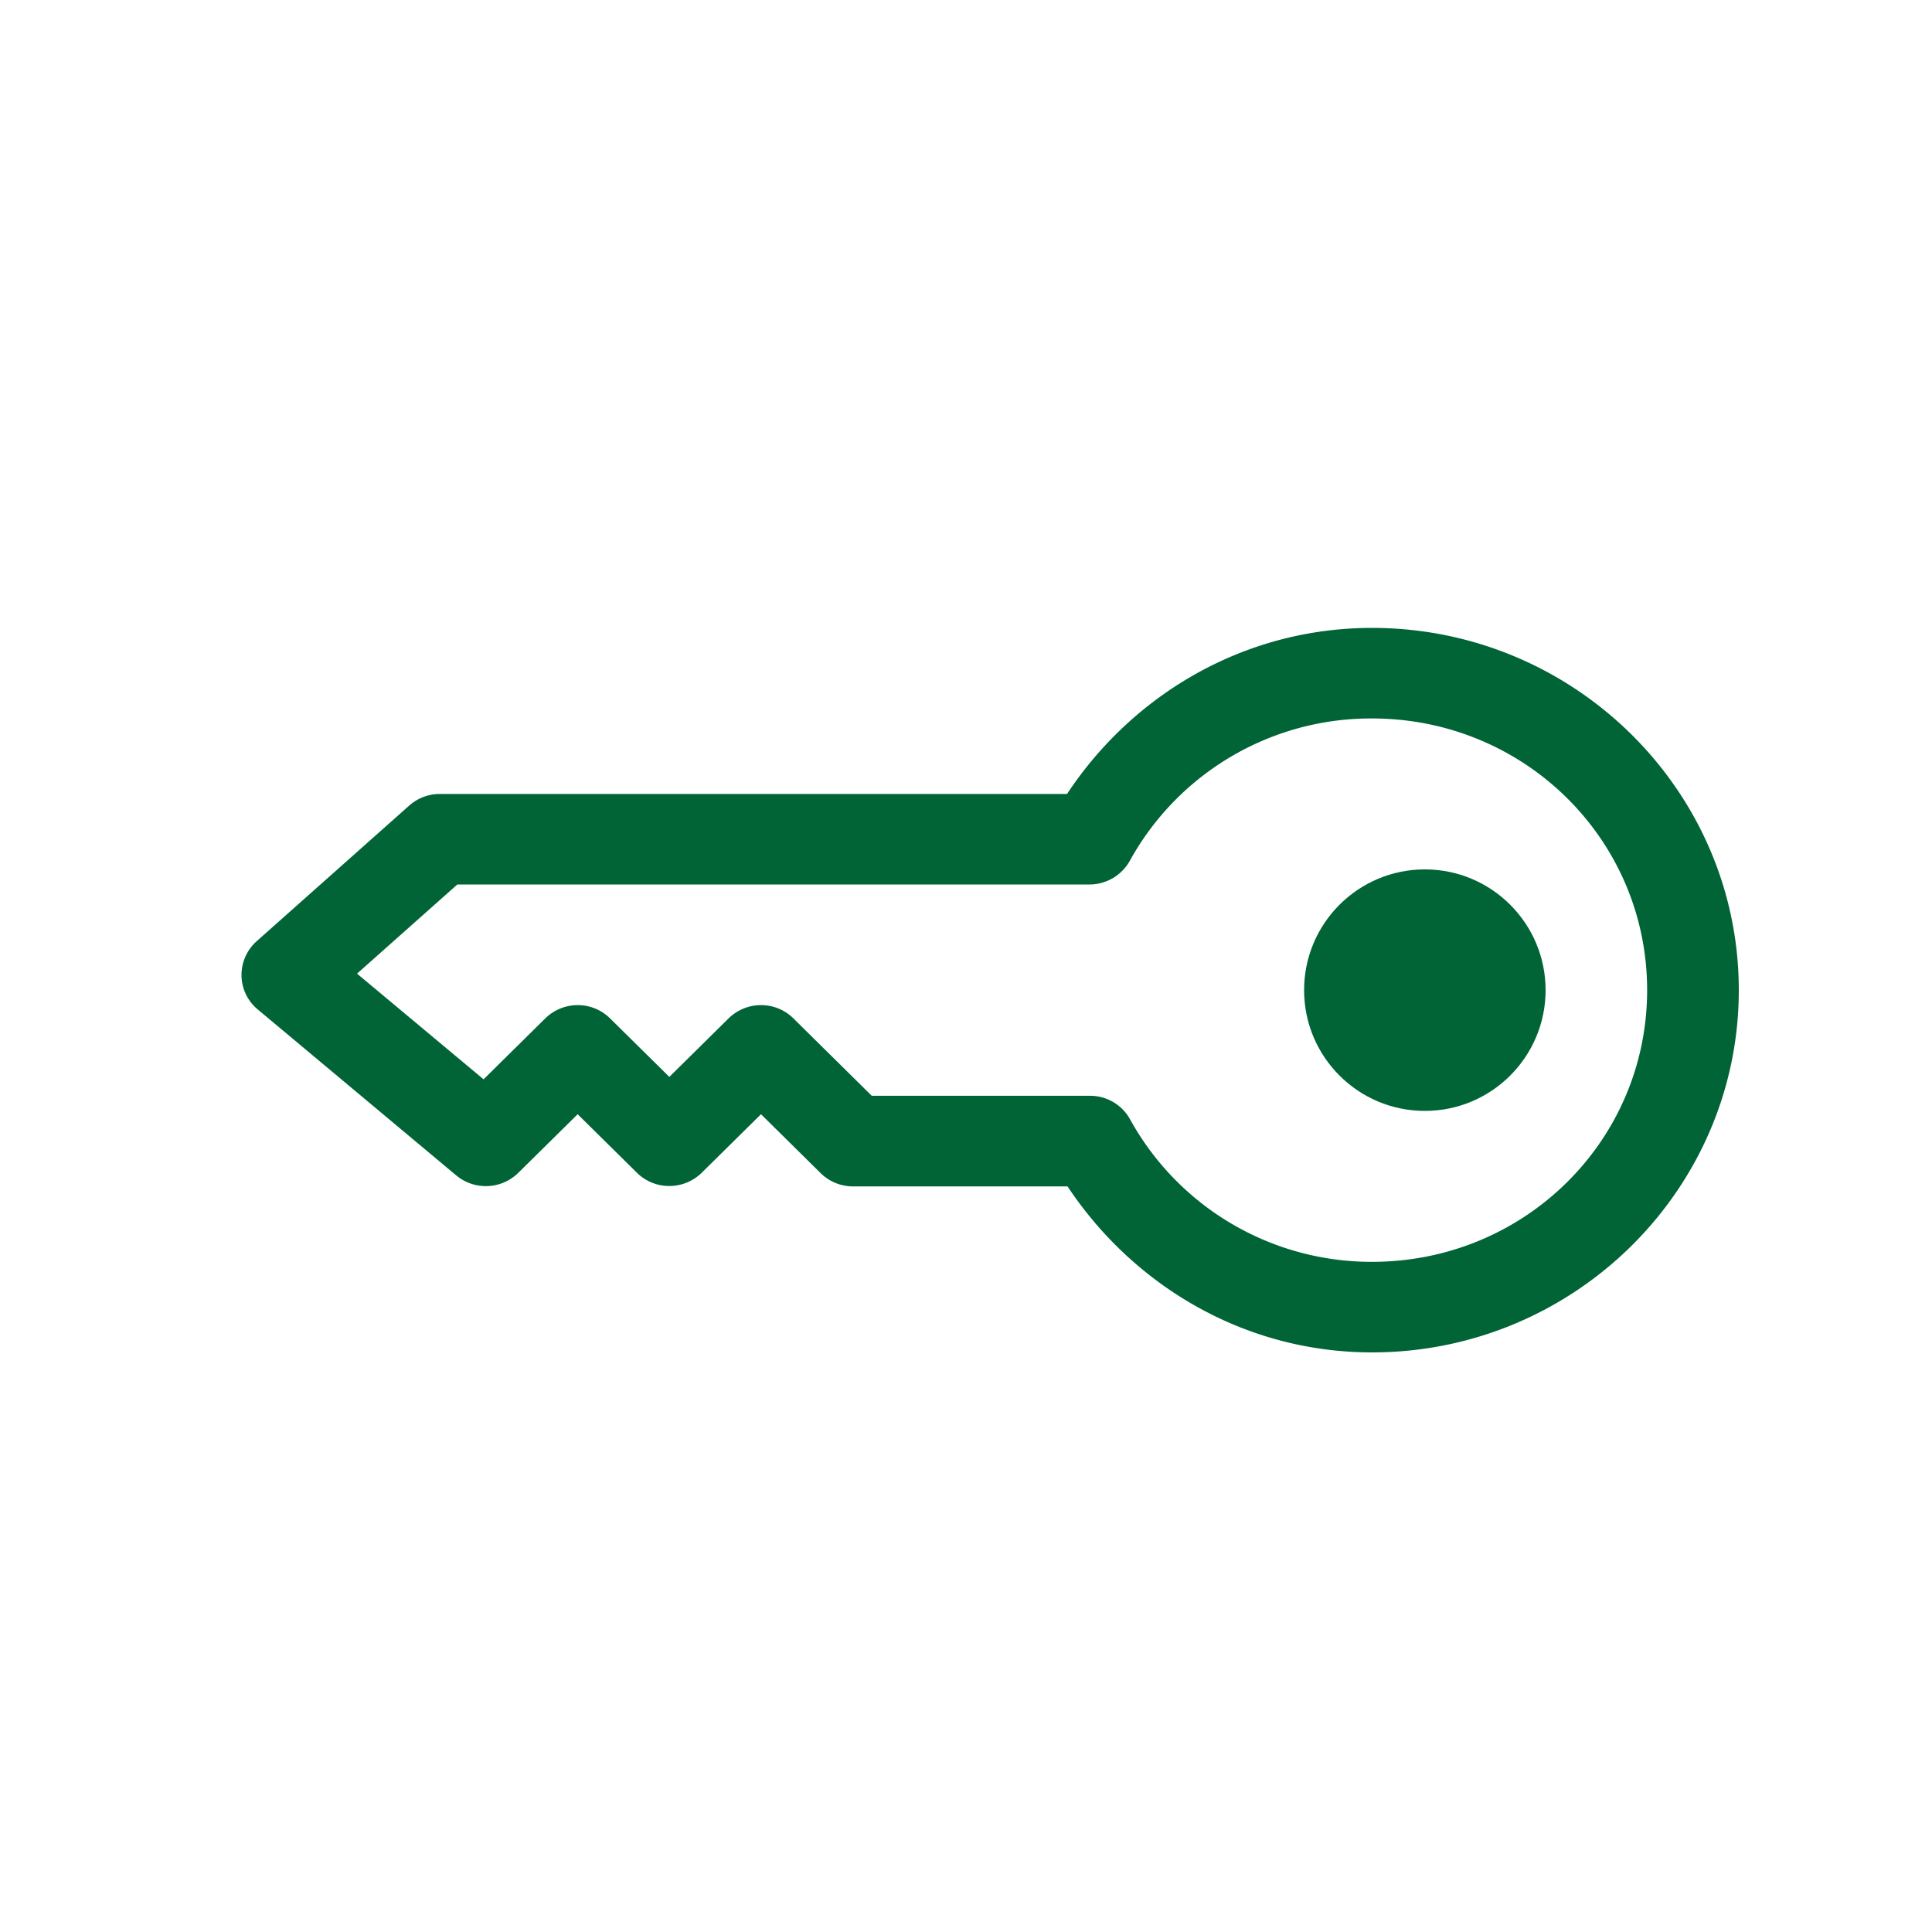
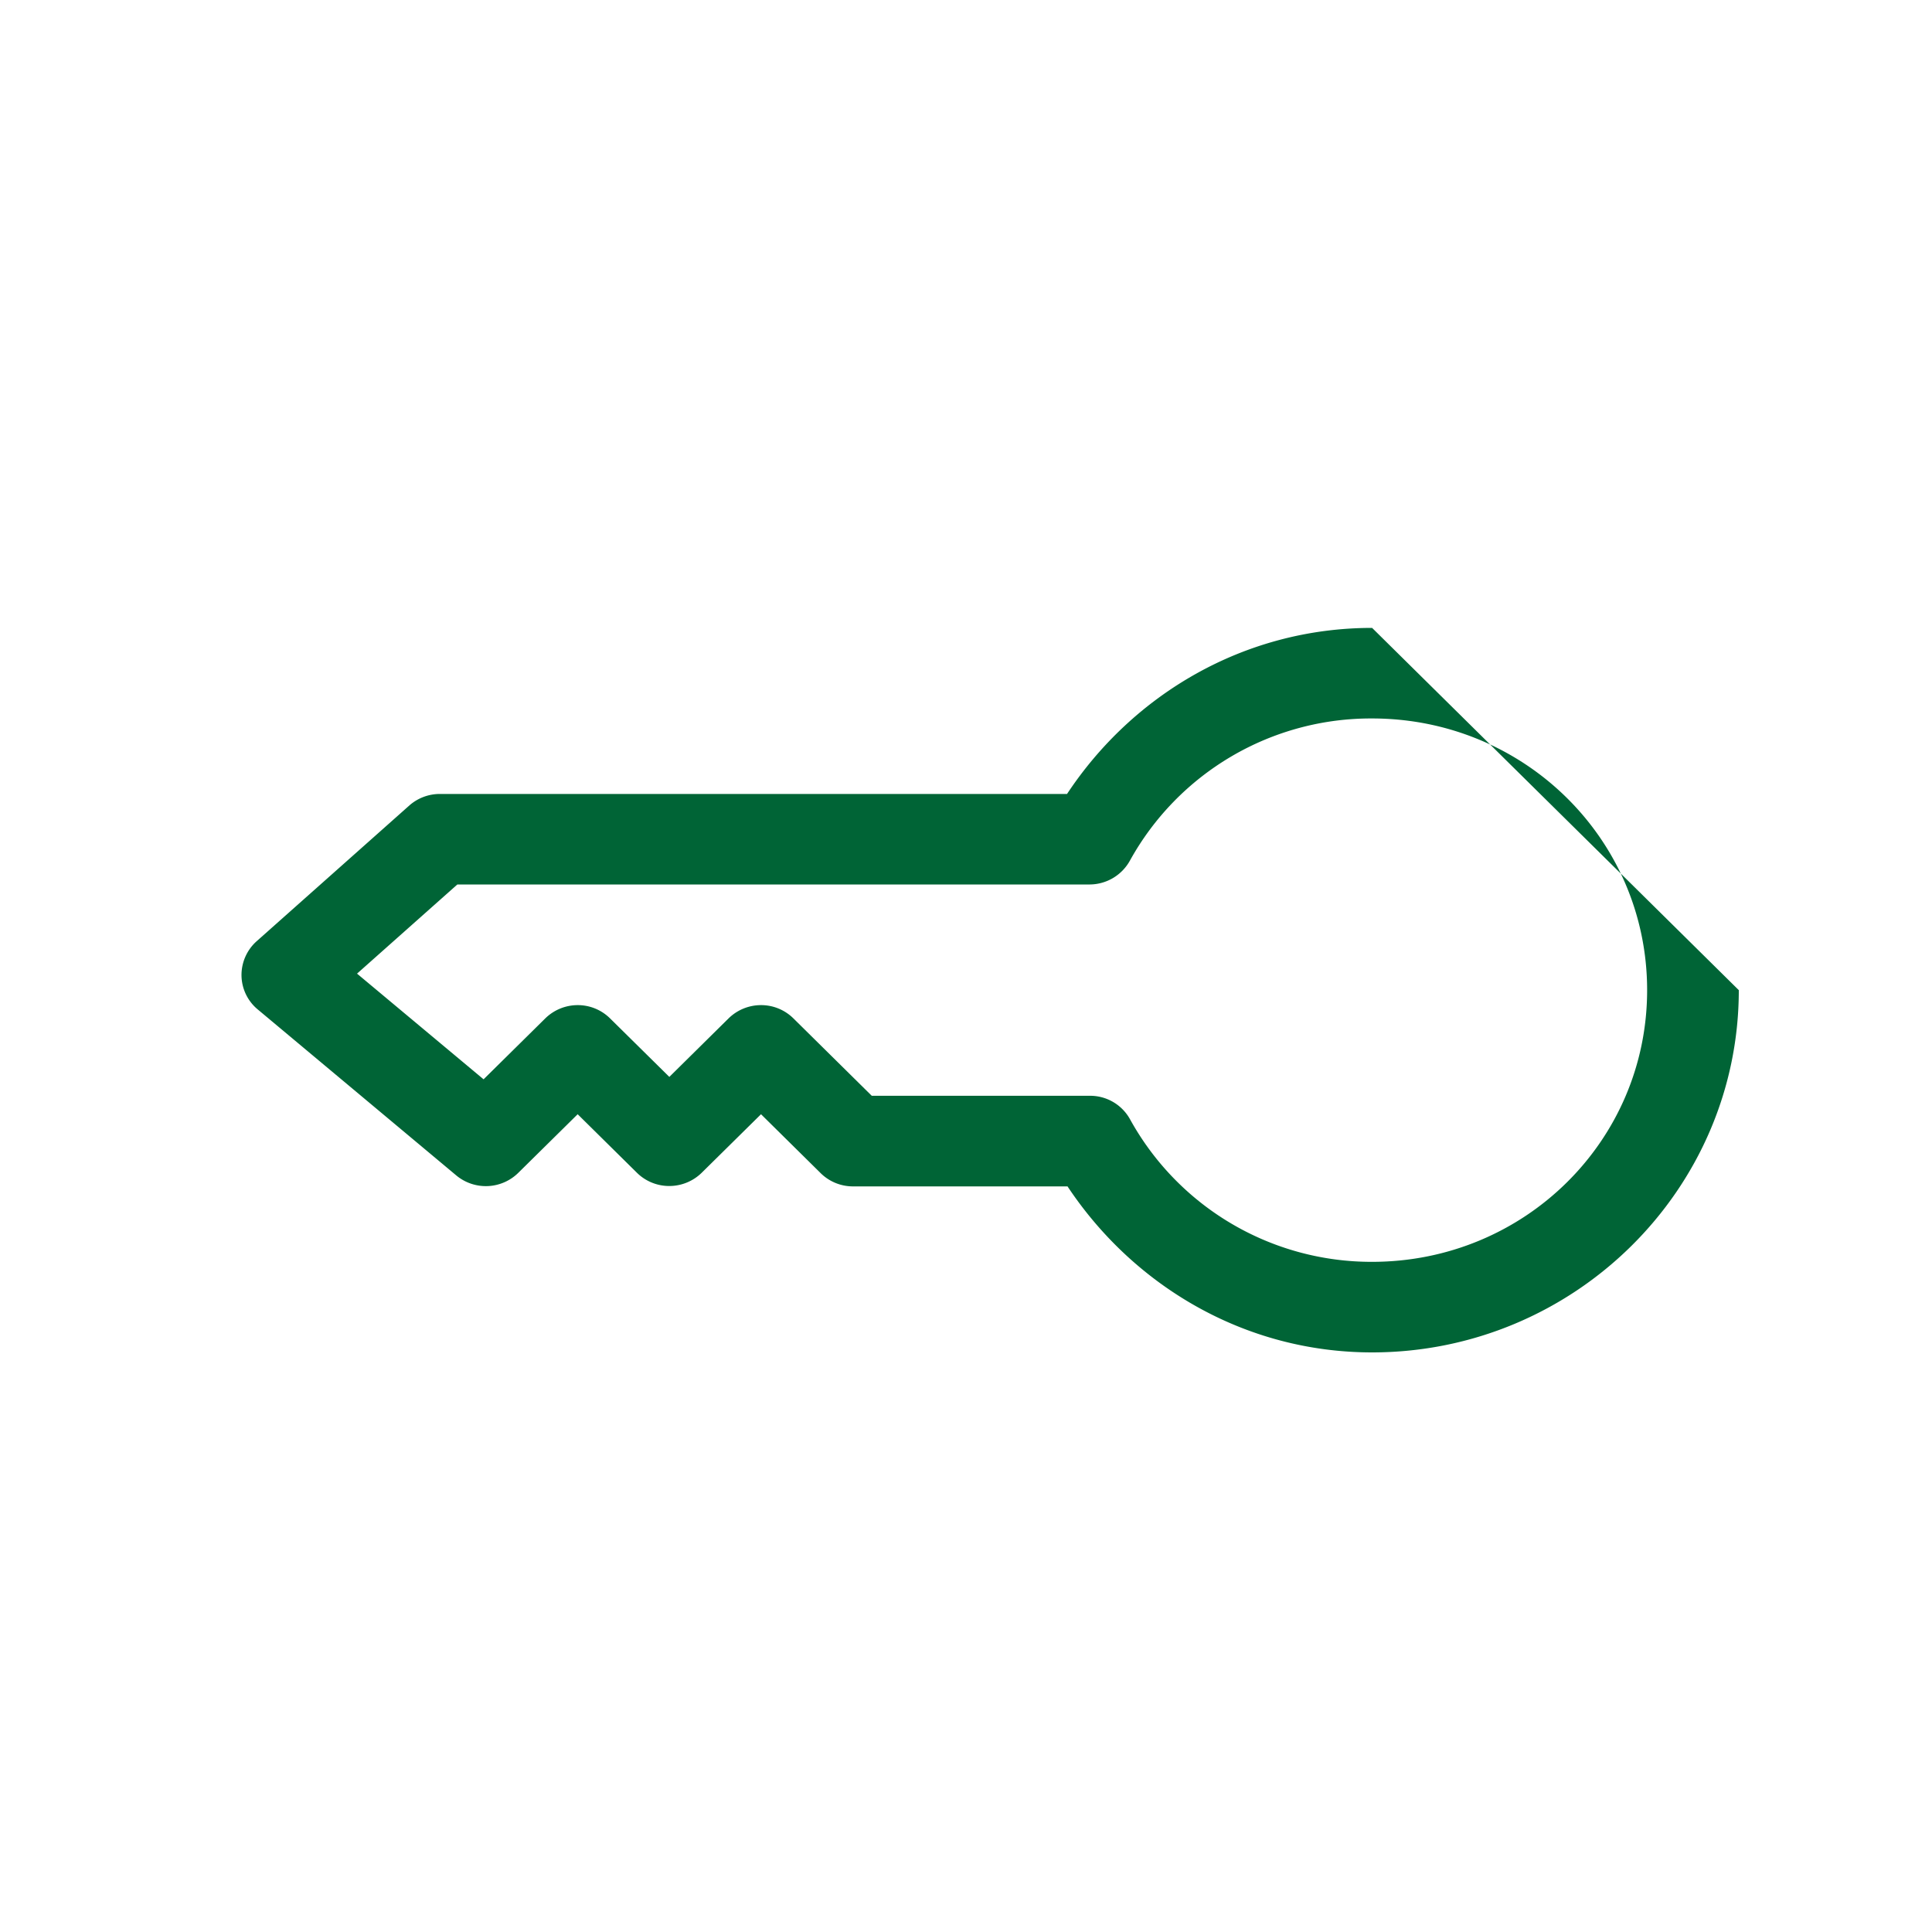
<svg xmlns="http://www.w3.org/2000/svg" width="40" height="40" fill="none" viewBox="0 0 40 40">
-   <path fill="#006436" d="M28.408 13c-2.657 0-4.96 1.387-6.316 3.438H9.112a.956.956 0 0 0-.632.234l-3.163 2.812a.938.938 0 0 0-.317.713.928.928 0 0 0 .337.703l4.112 3.438a.957.957 0 0 0 1.285-.059l1.226-1.21 1.225 1.21a.95.95 0 0 0 .673.276.96.96 0 0 0 .672-.276l1.226-1.21 1.225 1.21a.952.952 0 0 0 .672.284h4.449C23.459 26.607 25.756 28 28.408 28 32.59 28 36 24.631 36 20.5S32.59 13 28.408 13Zm0 1.875c3.156 0 5.694 2.507 5.694 5.625s-2.538 5.625-5.694 5.625a5.708 5.708 0 0 1-5.011-2.95.943.943 0 0 0-.83-.488h-4.518l-1.621-1.601a.95.95 0 0 0-.672-.276.96.96 0 0 0-.673.276l-1.225 1.21-1.226-1.21a.95.95 0 0 0-.672-.276.96.96 0 0 0-.672.276l-1.276 1.26-2.62-2.188 2.077-1.846h13.097a.957.957 0 0 0 .83-.498 5.7 5.7 0 0 1 5.012-2.939Z" />
-   <circle cx="29.5" cy="20.5" r="2.5" fill="#006436" />
+   <path fill="#006436" d="M28.408 13c-2.657 0-4.96 1.387-6.316 3.438H9.112a.956.956 0 0 0-.632.234l-3.163 2.812a.938.938 0 0 0-.317.713.928.928 0 0 0 .337.703l4.112 3.438a.957.957 0 0 0 1.285-.059l1.226-1.21 1.225 1.21a.95.95 0 0 0 .673.276.96.96 0 0 0 .672-.276l1.226-1.21 1.225 1.21a.952.952 0 0 0 .672.284h4.449C23.459 26.607 25.756 28 28.408 28 32.59 28 36 24.631 36 20.5Zm0 1.875c3.156 0 5.694 2.507 5.694 5.625s-2.538 5.625-5.694 5.625a5.708 5.708 0 0 1-5.011-2.95.943.943 0 0 0-.83-.488h-4.518l-1.621-1.601a.95.95 0 0 0-.672-.276.96.96 0 0 0-.673.276l-1.225 1.21-1.226-1.21a.95.95 0 0 0-.672-.276.96.96 0 0 0-.672.276l-1.276 1.26-2.62-2.188 2.077-1.846h13.097a.957.957 0 0 0 .83-.498 5.7 5.7 0 0 1 5.012-2.939Z" />
</svg>